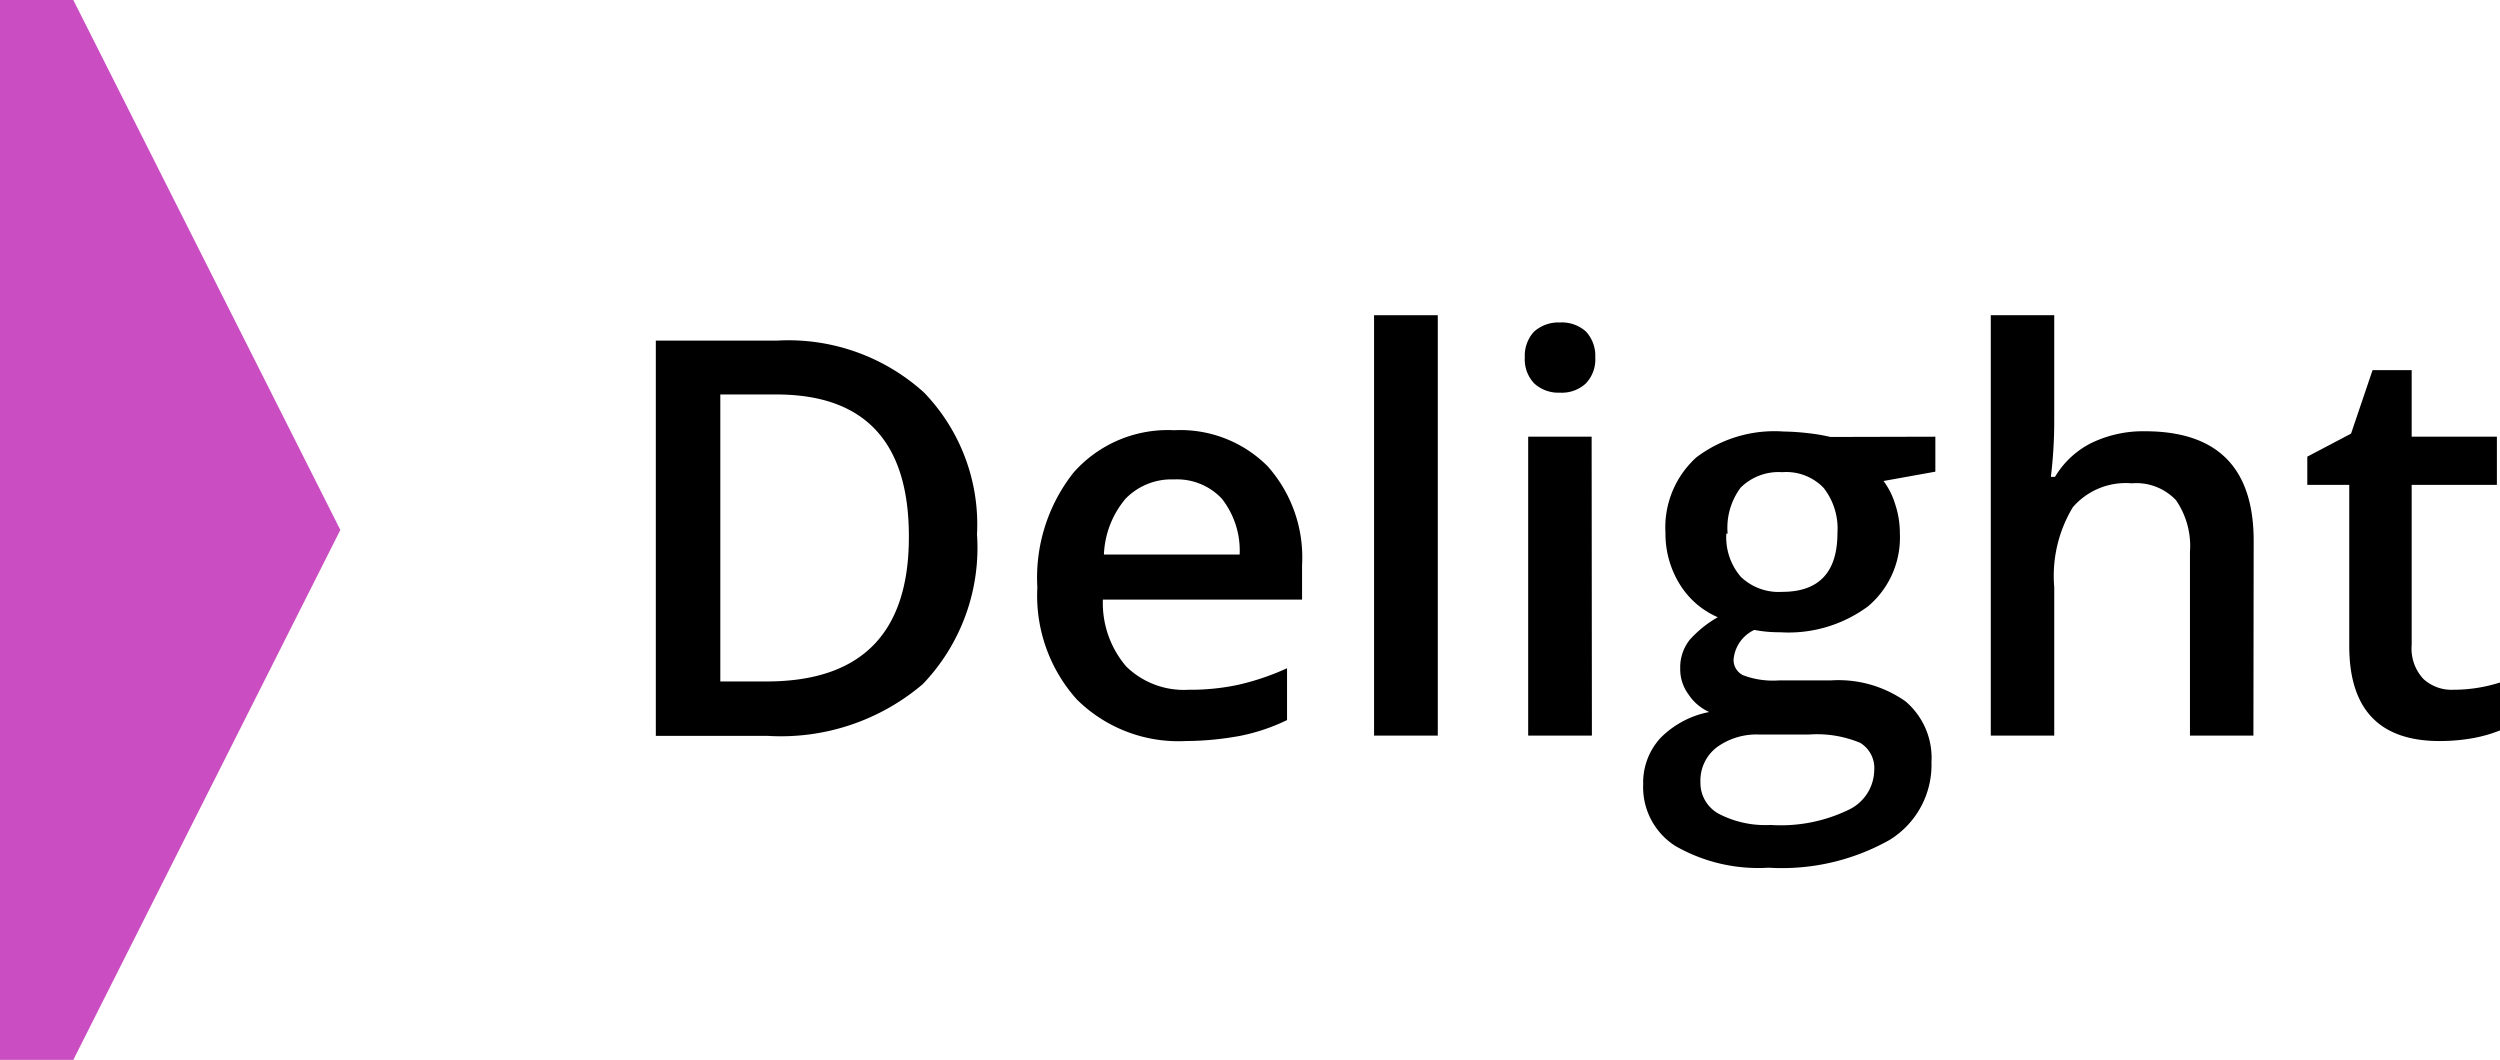
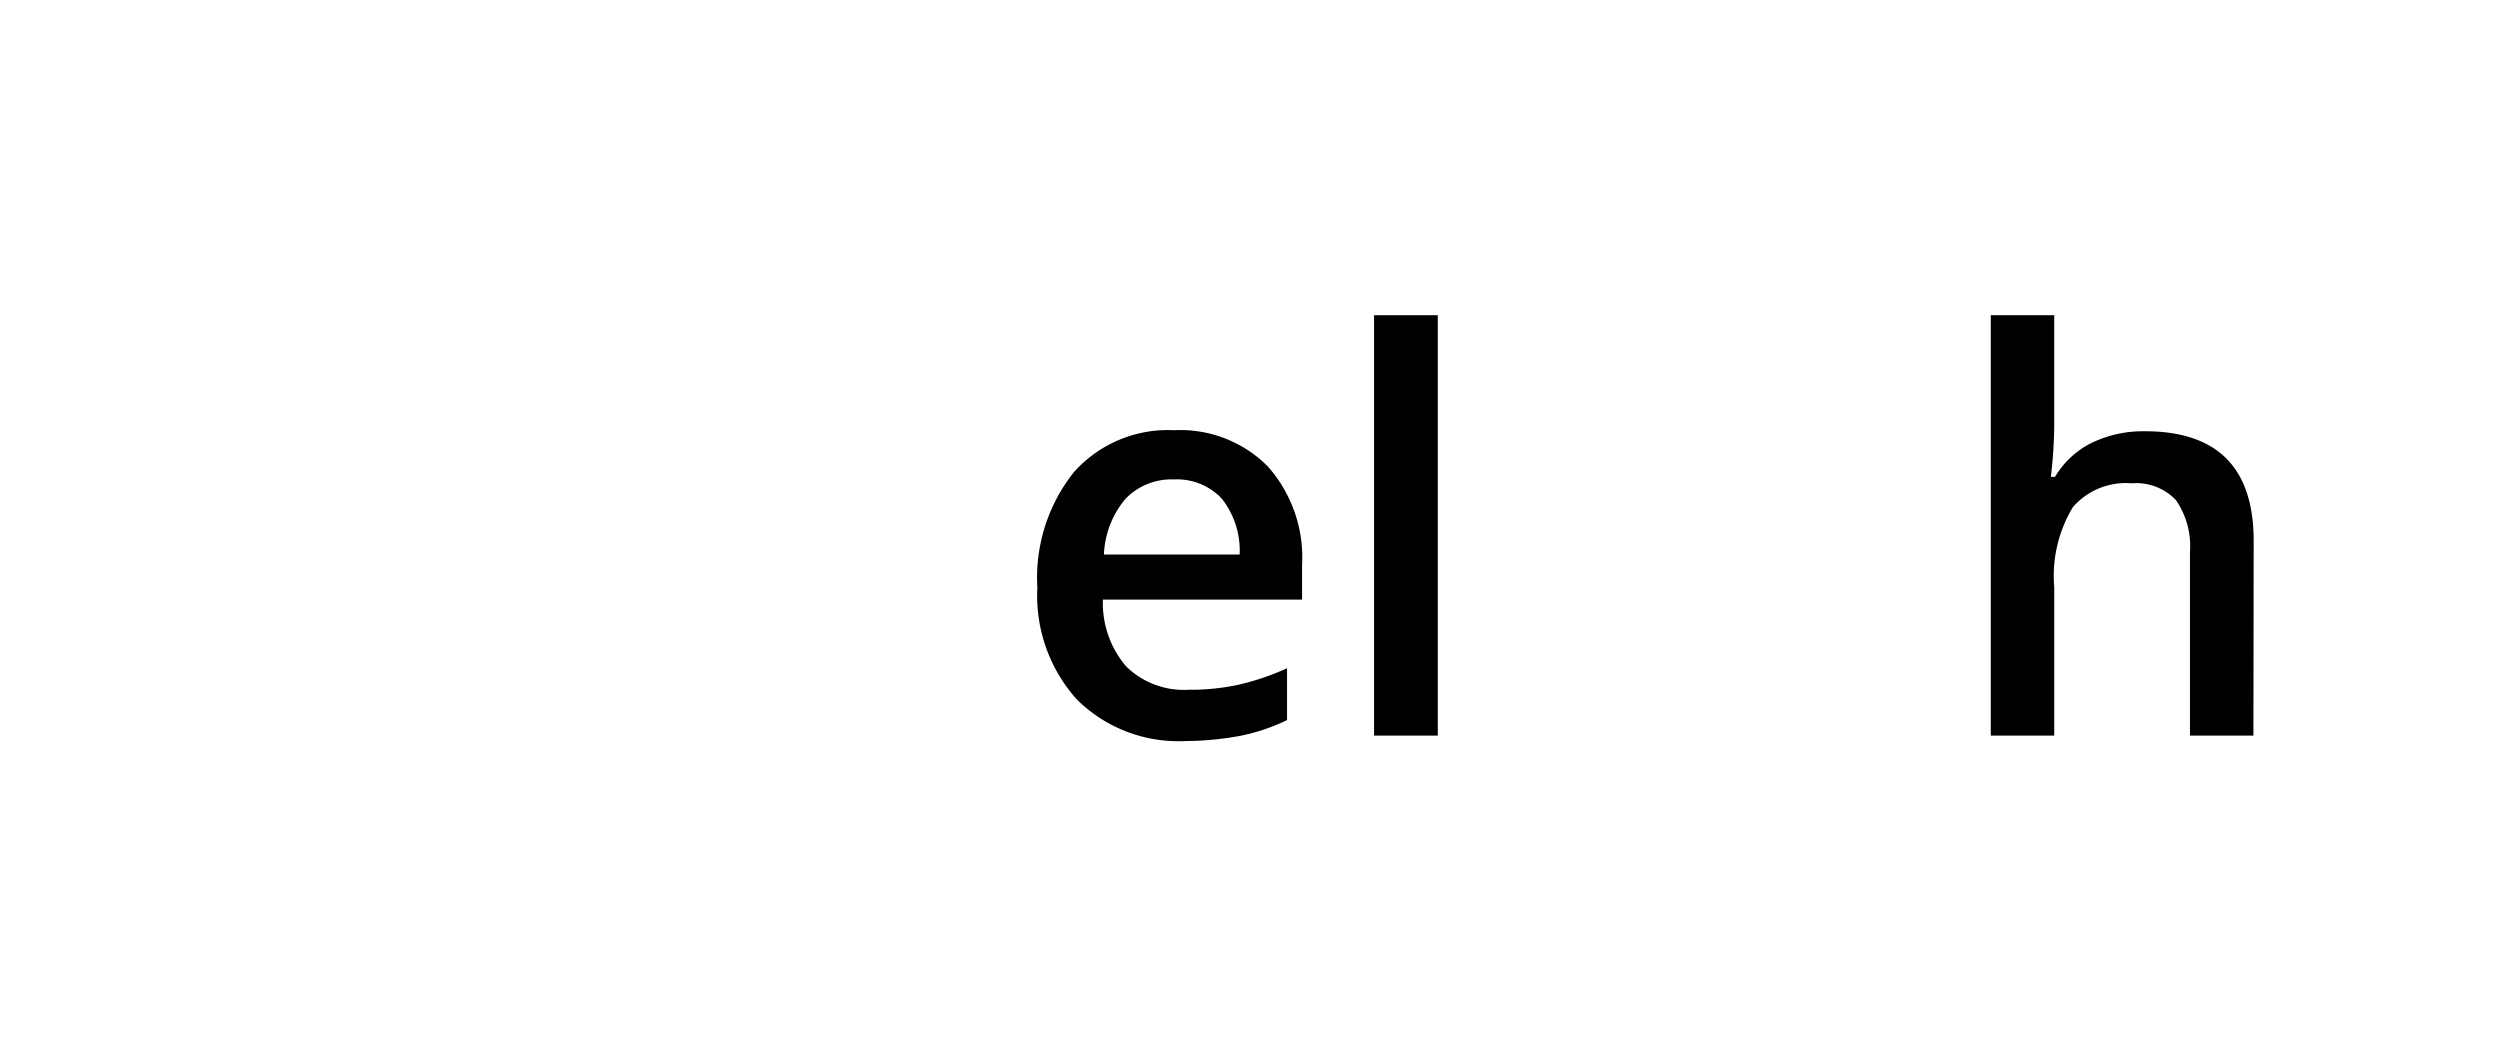
<svg xmlns="http://www.w3.org/2000/svg" viewBox="0 0 96.52 40.92">
  <defs>
    <style>.cls-1{fill:#ca4dc2;}</style>
  </defs>
  <g id="Layer_2" data-name="Layer 2">
    <g id="Layer_1-2" data-name="Layer 1">
-       <path d="M37.72,20.63a7.61,7.61,0,0,1-2.09,5.78,8.45,8.45,0,0,1-6,2H25.32V13.15H30a7.8,7.8,0,0,1,5.67,2A7.33,7.33,0,0,1,37.72,20.63Zm-2.63.08c0-3.65-1.7-5.48-5.12-5.48H27.81V26.31h1.78Q35.1,26.31,35.09,20.71Z" />
      <path d="M45.78,28.61A5.57,5.57,0,0,1,41.57,27a6,6,0,0,1-1.52-4.32,6.54,6.54,0,0,1,1.41-4.45,4.86,4.86,0,0,1,3.87-1.62A4.76,4.76,0,0,1,48.94,18a5.29,5.29,0,0,1,1.33,3.82v1.33H42.58a3.76,3.76,0,0,0,.9,2.58,3.18,3.18,0,0,0,2.42.9,8.81,8.81,0,0,0,1.9-.19,9.81,9.81,0,0,0,1.89-.64v2a7.43,7.43,0,0,1-1.81.61A11.9,11.9,0,0,1,45.78,28.61Zm-.45-10.1a2.47,2.47,0,0,0-1.87.74,3.56,3.56,0,0,0-.84,2.16h5.24a3.24,3.24,0,0,0-.69-2.16A2.37,2.37,0,0,0,45.33,18.51Z" />
      <path d="M55.51,28.4H53.05V12.17h2.46Z" />
-       <path d="M58.87,13.8a1.37,1.37,0,0,1,.36-1,1.42,1.42,0,0,1,1-.35,1.39,1.39,0,0,1,1,.35,1.37,1.37,0,0,1,.36,1,1.34,1.34,0,0,1-.36,1,1.36,1.36,0,0,1-1,.36,1.38,1.38,0,0,1-1-.36A1.34,1.34,0,0,1,58.87,13.8Zm2.59,14.6H59V16.86h2.45Z" />
-       <path d="M74.72,16.86v1.35l-2,.36a2.92,2.92,0,0,1,.45.9,3.52,3.52,0,0,1,.18,1.13,3.47,3.47,0,0,1-1.23,2.81,5.16,5.16,0,0,1-3.39,1,5.09,5.09,0,0,1-1-.09,1.39,1.39,0,0,0-.8,1.15.65.65,0,0,0,.37.6,3.26,3.26,0,0,0,1.37.2h2a4.49,4.49,0,0,1,2.9.81,2.86,2.86,0,0,1,1,2.35,3.4,3.4,0,0,1-1.62,3,8.47,8.47,0,0,1-4.67,1.07,6.43,6.43,0,0,1-3.6-.84,2.69,2.69,0,0,1-1.24-2.38,2.54,2.54,0,0,1,.67-1.79,3.59,3.59,0,0,1,1.88-1,1.87,1.87,0,0,1-.8-.68,1.63,1.63,0,0,1-.32-1,1.71,1.71,0,0,1,.36-1.1,4.29,4.29,0,0,1,1.09-.88,3.23,3.23,0,0,1-1.46-1.26,3.71,3.71,0,0,1-.56-2,3.65,3.65,0,0,1,1.19-2.91,5,5,0,0,1,3.37-1,9.38,9.38,0,0,1,1,.07,7.16,7.16,0,0,1,.81.14ZM65.65,30.2a1.36,1.36,0,0,0,.71,1.22,3.9,3.9,0,0,0,2,.43,6,6,0,0,0,3-.58,1.72,1.72,0,0,0,1-1.52,1.14,1.14,0,0,0-.54-1.07,4.34,4.34,0,0,0-2-.32H67.94a2.6,2.6,0,0,0-1.67.5A1.62,1.62,0,0,0,65.65,30.2Zm1-9.6a2.34,2.34,0,0,0,.56,1.67,2.11,2.11,0,0,0,1.6.58c1.42,0,2.13-.76,2.13-2.27a2.55,2.55,0,0,0-.53-1.74,2,2,0,0,0-1.6-.61,2.08,2.08,0,0,0-1.61.6A2.6,2.6,0,0,0,66.7,20.6Z" />
      <path d="M87,28.4H84.55V21.31a3.12,3.12,0,0,0-.54-2,2.11,2.11,0,0,0-1.71-.65,2.7,2.7,0,0,0-2.27.92,5.13,5.13,0,0,0-.72,3.09V28.4H76.86V12.17h2.45v4.12a17.83,17.83,0,0,1-.13,2.12h.16a3.42,3.42,0,0,1,1.39-1.3,4.58,4.58,0,0,1,2.08-.46q4.2,0,4.2,4.23Z" />
-       <path d="M94.72,26.63a5.93,5.93,0,0,0,1.8-.28V28.2a5.49,5.49,0,0,1-1,.29,7.23,7.23,0,0,1-1.33.12q-3.49,0-3.49-3.67V18.72H89.08V17.63l1.69-.89.83-2.45h1.51v2.57H96.4v1.86H93.11V24.9a1.72,1.72,0,0,0,.45,1.31A1.6,1.6,0,0,0,94.72,26.63Z" />
-       <polygon class="cls-1" points="0 0 0 40.92 2.83 40.92 13.14 20.46 2.83 0 0 0" />
    </g>
  </g>
</svg>